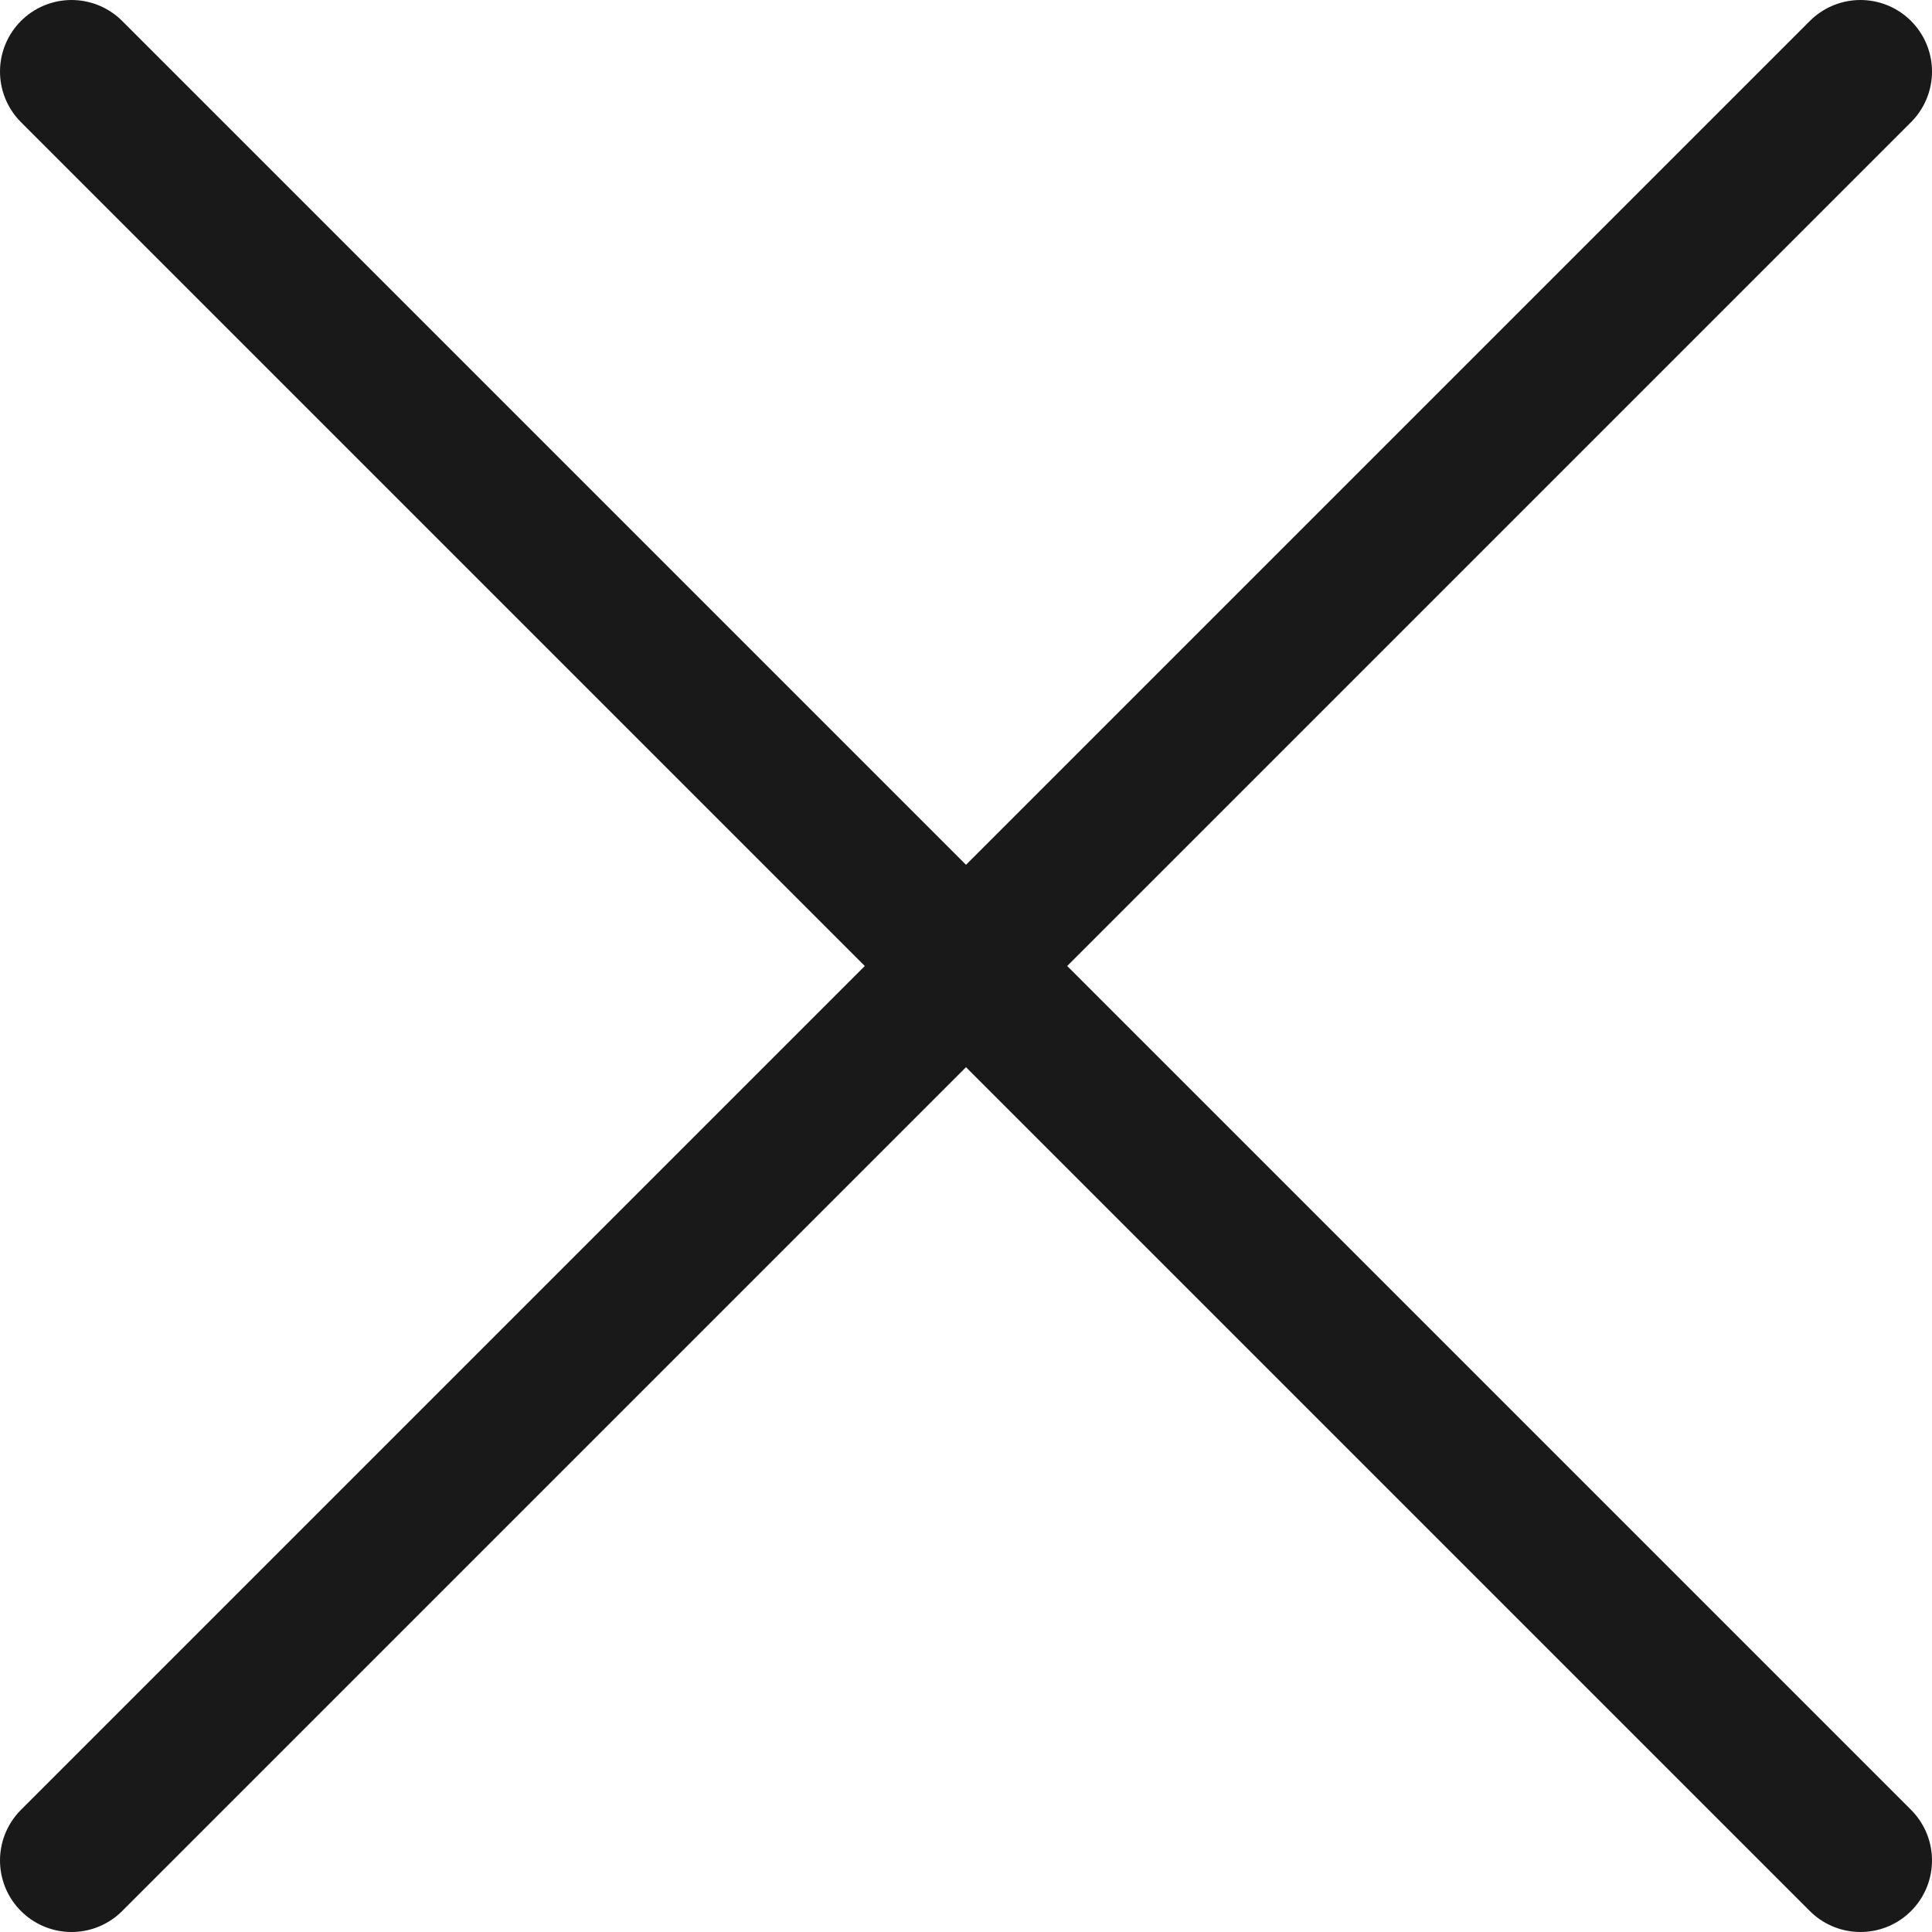
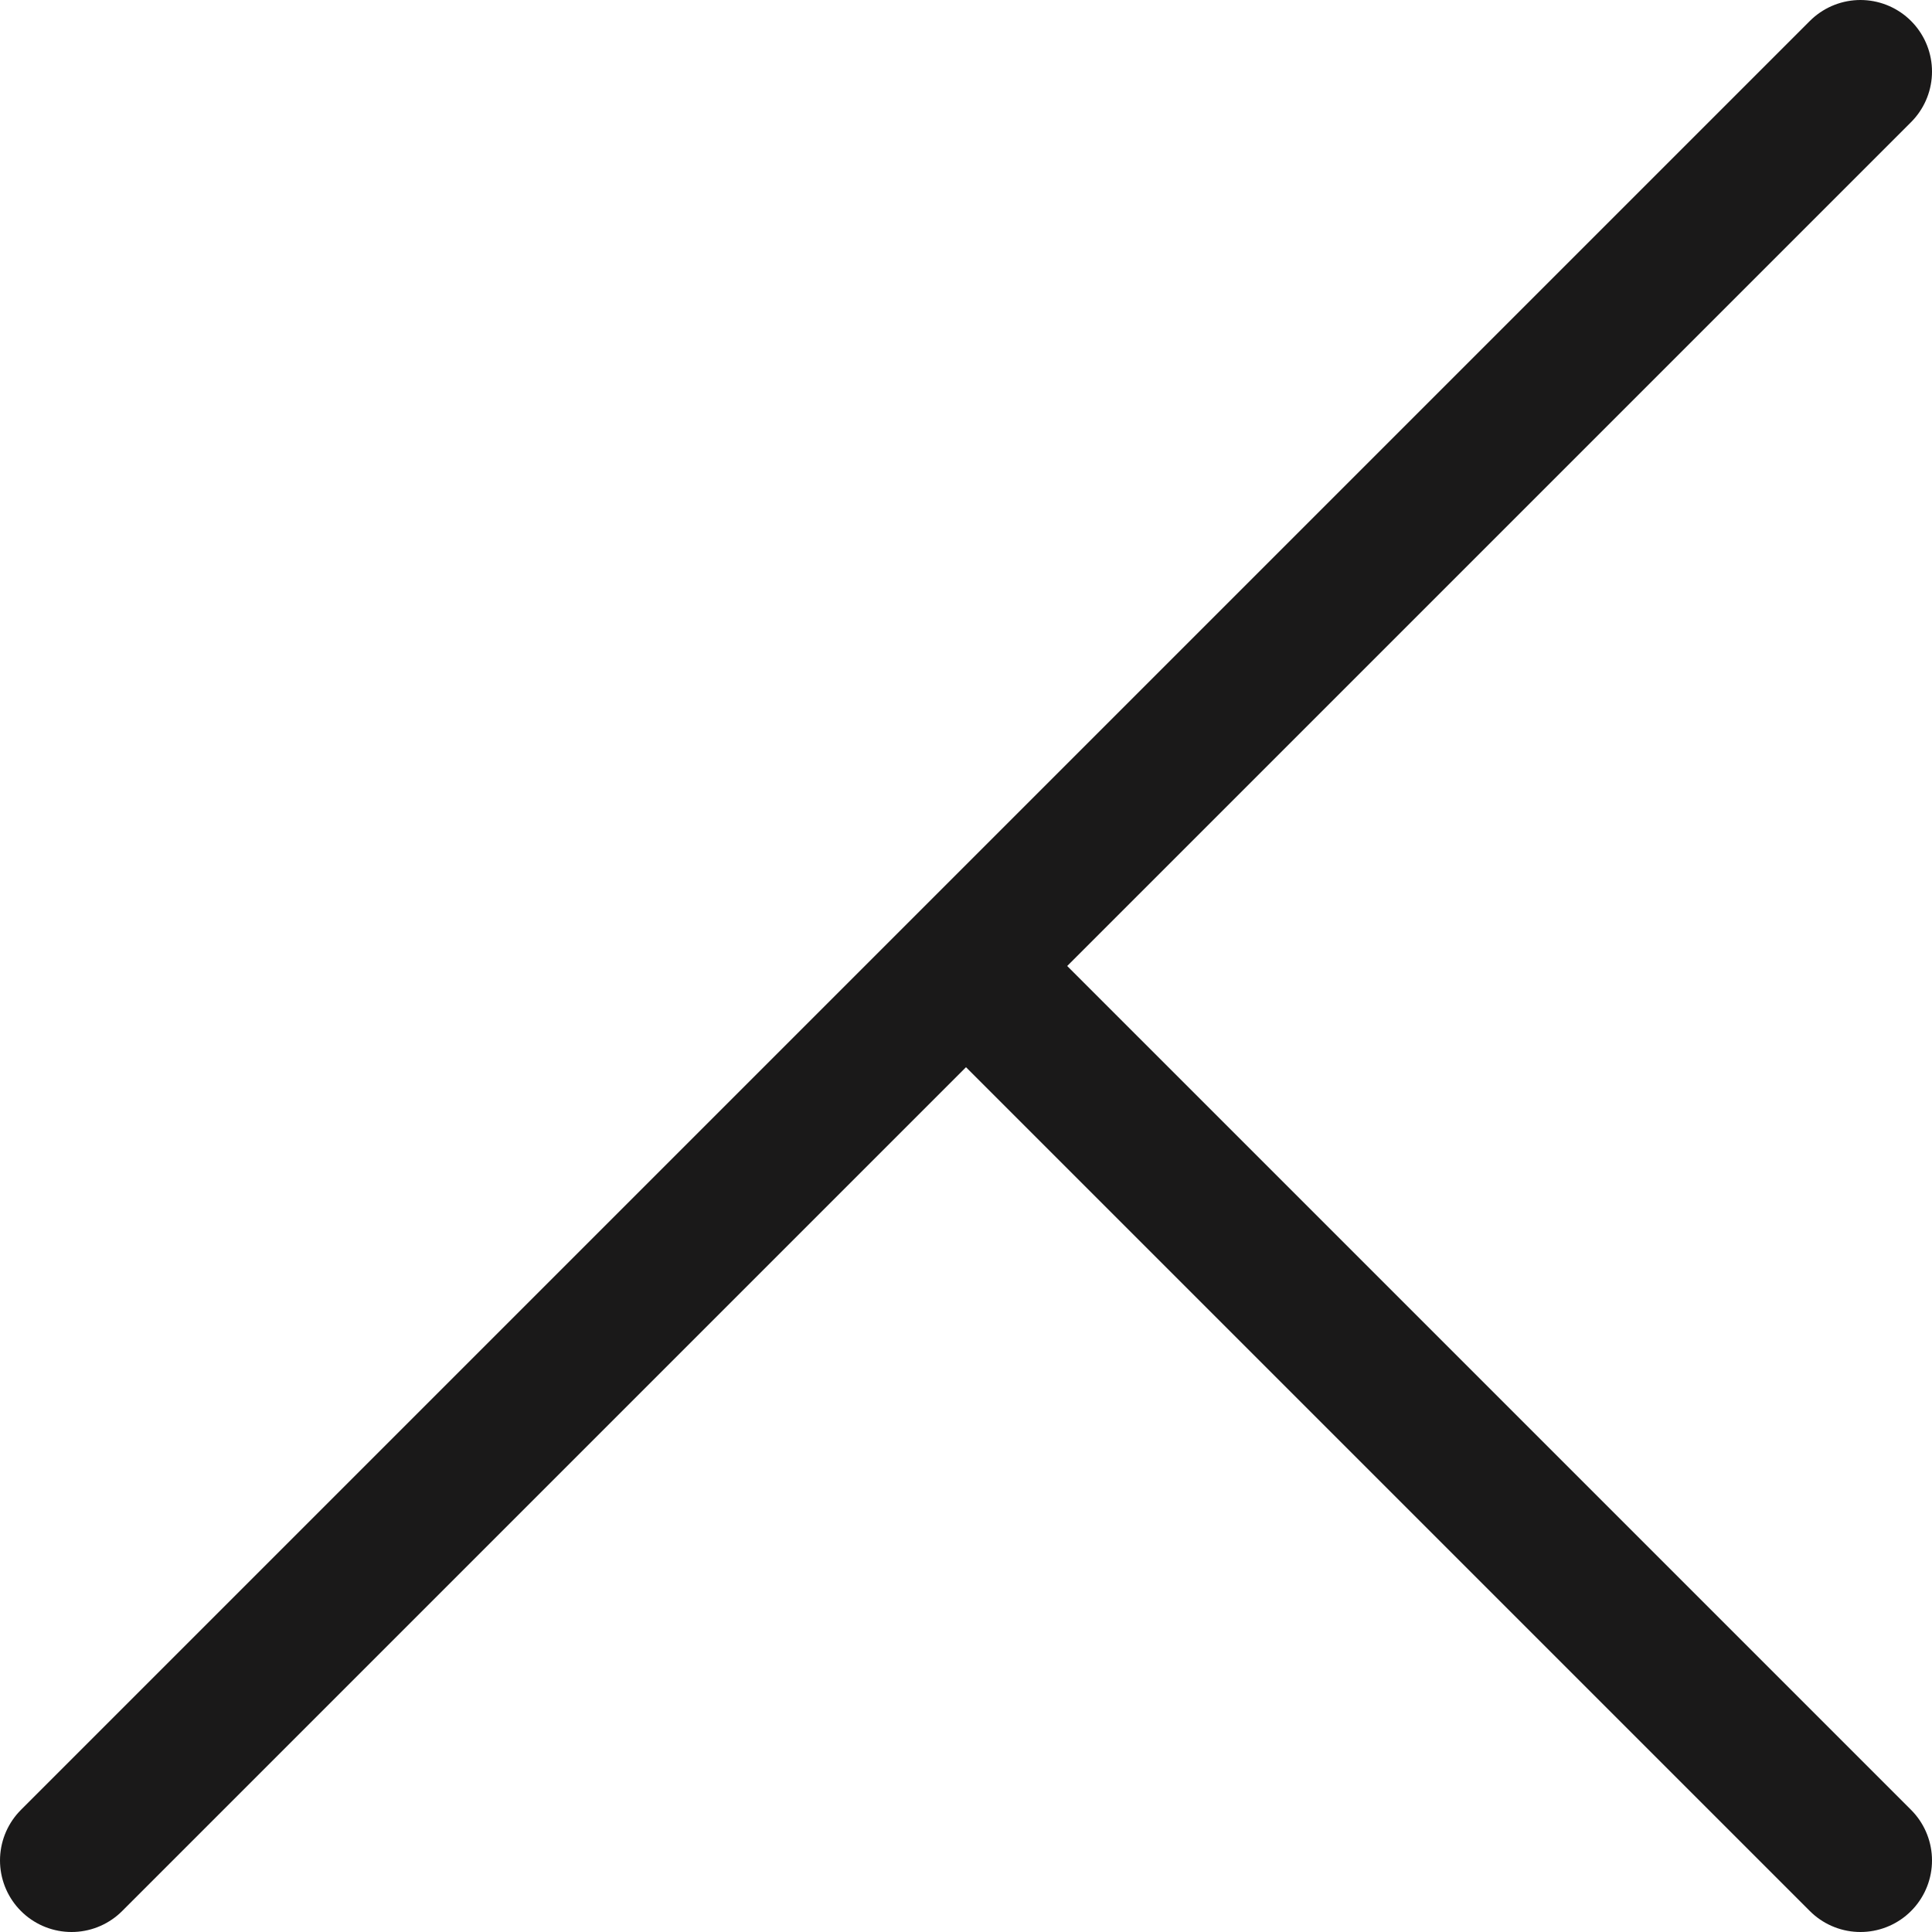
<svg xmlns="http://www.w3.org/2000/svg" width="27" height="27" viewBox="0 0 27 27" fill="none">
-   <path d="M26 1L13.5 13.5M13.5 13.5L1 26M13.5 13.5L26 26M13.5 13.5L1 1" stroke="#1A1919" stroke-width="2" stroke-linecap="round" stroke-linejoin="round" />
+   <path d="M26 1L13.5 13.5M13.5 13.5L1 26M13.5 13.5L26 26M13.5 13.5" stroke="#1A1919" stroke-width="2" stroke-linecap="round" stroke-linejoin="round" />
</svg>